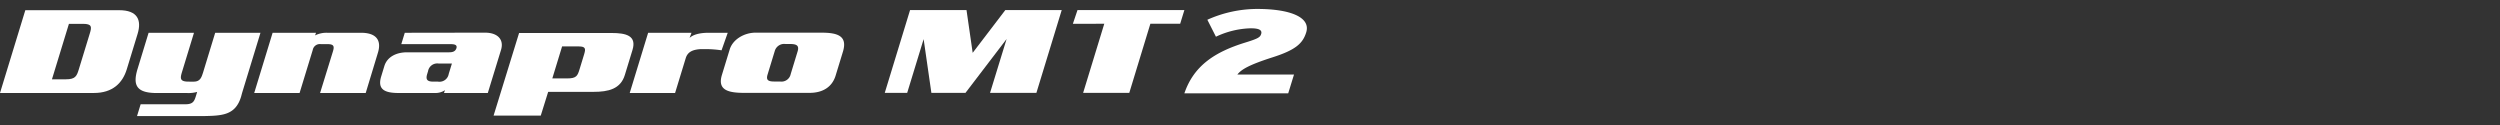
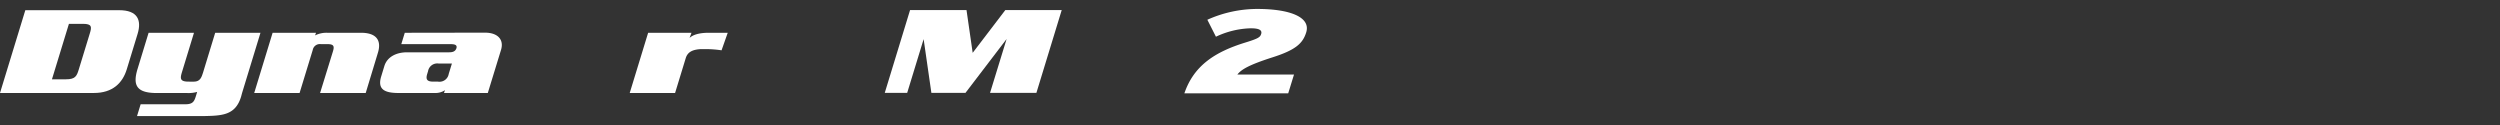
<svg xmlns="http://www.w3.org/2000/svg" width="560" height="28" viewBox="0 0 560 28">
  <rect x="0" y="0" width="560" height="28" fill="#333333" stroke="none" />
  <defs>
    <clipPath id="clip-path">
      <rect id="사각형_13573" data-name="사각형 13573" width="560" height="28" fill="#fff" opacity="0" />
    </clipPath>
    <clipPath id="clip-path-2">
      <rect id="사각형_13585" data-name="사각형 13585" width="292.738" height="23.993" fill="#fff" />
    </clipPath>
  </defs>
  <g id="logo_ventus_s2_as" clip-path="url(#clip-path)">
    <g id="그룹_12892" data-name="그룹 12892" transform="translate(0 2.004)">
-       <path id="패스_56120" data-name="패스 56120" d="M421.443,3.479h6.677l.939-3.06H405.117L404.081,3.5l7.035-.014-4.737,15.482h10.338Z" transform="translate(-163.757 -0.17)" fill="#fff" />
      <path id="패스_56121" data-name="패스 56121" d="M351.316,18.965l9.209-12.06-3.708,12.06H367.2L372.87.424H360.237L352.926,10,351.544.424H338.9l-5.667,18.542h5.023L341.94,6.934l1.735,12.032Z" transform="translate(-135.045 -0.172)" fill="#fff" />
      <g id="그룹_12893" data-name="그룹 12893" transform="translate(0 0)">
        <g id="그룹_12892-2" data-name="그룹 12892" clip-path="url(#clip-path-2)">
-           <path id="패스_56122" data-name="패스 56122" d="M294.1,8.925l-14.8,0c-2.613,0-5.141,1.533-5.82,3.752l-1.749,5.717c-1.055,3.443,1.482,4.019,5.016,4.019h14.6c3.074,0,5.1-1.4,5.85-3.859l1.64-5.36c1.043-3.42-1.01-4.265-4.742-4.265m-5.422,4.24L287.14,18.2a2.11,2.11,0,0,1-2.393,1.668H283.4c-1.422,0-1.794-.414-1.431-1.587l1.621-5.309a2.189,2.189,0,0,1,2.377-1.505h1.018c1.587,0,2.089.411,1.694,1.7" transform="translate(-110.023 -3.615)" fill="#fff" />
          <path id="패스_56123" data-name="패스 56123" d="M119.672,8.975h-7.6a5.651,5.651,0,0,0-2.695.592l.218-.592H99.866L95.745,22.461h10.164l2.946-9.632a1.614,1.614,0,0,1,1.823-1.31h1.515c1.484,0,1.508.572,1.173,1.671L110.5,22.461h10.222l2.737-9.028c.846-2.762-.356-4.458-3.791-4.458" transform="translate(-38.801 -3.637)" fill="#fff" />
          <path id="패스_56124" data-name="패스 56124" d="M166.743,8.928l-18.052.028-.78,2.544h10.88c.859,0,1.735.054,1.465.93-.26.741-.869.9-1.665.9h-9.4c-2.346,0-4.433.983-5.079,3.092l-.7,2.3c-.878,2.871.681,3.722,3.887,3.722h8.12a3.861,3.861,0,0,0,2.279-.63l-.228.63h9.818l2.964-9.658c.7-2.3-.741-3.828-3.508-3.856m-8.21,9.242a2.092,2.092,0,0,1-2.407,1.726h-1.054c-1.484,0-1.706-.574-1.357-1.726l.186-.6a2.089,2.089,0,0,1,2.407-1.721h2.936Z" transform="translate(-58.02 -3.618)" fill="#fff" />
-           <path id="패스_56125" data-name="패스 56125" d="M212.327,9.065H191.612l-5.711,18.5h10.567l1.661-5.32H208.3c3.3,0,6.041-.63,7-3.773l1.715-5.611c.987-3.226-1.478-3.8-4.686-3.8m-6.108,4.651-1.036,3.392c-.469,1.531-.685,2.133-2.8,2.133h-3.329l2.191-7.167H205c1.487,0,1.561.52,1.215,1.643" transform="translate(-75.338 -3.674)" fill="#fff" />
          <path id="패스_56126" data-name="패스 56126" d="M259.129,8.975h-4.266c-2.281,0-3.62.513-4.284,1.162l.437-1.162H241.3l-4.126,13.486h10.162l2.384-7.8c.409-1.342,1.461-1.91,3.331-2.026l1.433,0a24.732,24.732,0,0,1,3.262.267Z" transform="translate(-96.117 -3.637)" fill="#fff" />
          <path id="패스_56127" data-name="패스 56127" d="M68.9,8.975,66.17,17.919c-.318.934-.58,2-2.065,2H62.952c-1.914,0-1.947-.65-1.506-2.1l2.7-8.837H53.98l-2.465,8.073c-1.113,3.638-.3,5.416,4.326,5.416h6.8a7.083,7.083,0,0,0,2.221-.251l-.285.936c-.367,1.2-.695,1.831-2.344,1.831H52.2l-.813,2.651H66.063c4.29-.083,7.341-.1,8.637-4.349l.218-.818L79.043,8.975Z" transform="translate(-20.696 -3.637)" fill="#fff" />
          <path id="패스_56128" data-name="패스 56128" d="M26.7.473H5.671L0,19.016H21.034c4.2,0,6.42-2.227,7.366-5.31l2.421-7.924C31.773,2.668,30.8.473,26.7.473M20.111,5.7l-2.475,8.084c-.45,1.475-.8,2.167-2.846,2.167H11.638l3.8-12.423H18.59c2.047,0,1.972.7,1.521,2.172" transform="translate(0 -0.192)" fill="#fff" />
          <path id="패스_56129" data-name="패스 56129" d="M446.077,18.9c2.142-6.275,6.934-9.3,13.656-11.377,2.842-.877,3.314-1.169,3.544-1.914.253-.824-.373-1.275-2.318-1.275a19.272,19.272,0,0,0-7.813,1.887l-1.924-3.8A27.356,27.356,0,0,1,462.4,0c7.381,0,12.012,1.862,10.971,5.237-.752,2.445-2.324,3.934-7.489,5.582-5.4,1.727-7.074,2.764-7.939,3.88h12.688l-1.293,4.2Z" transform="translate(-180.776 0)" fill="#fff" />
        </g>
      </g>
    </g>
  </g>
</svg>